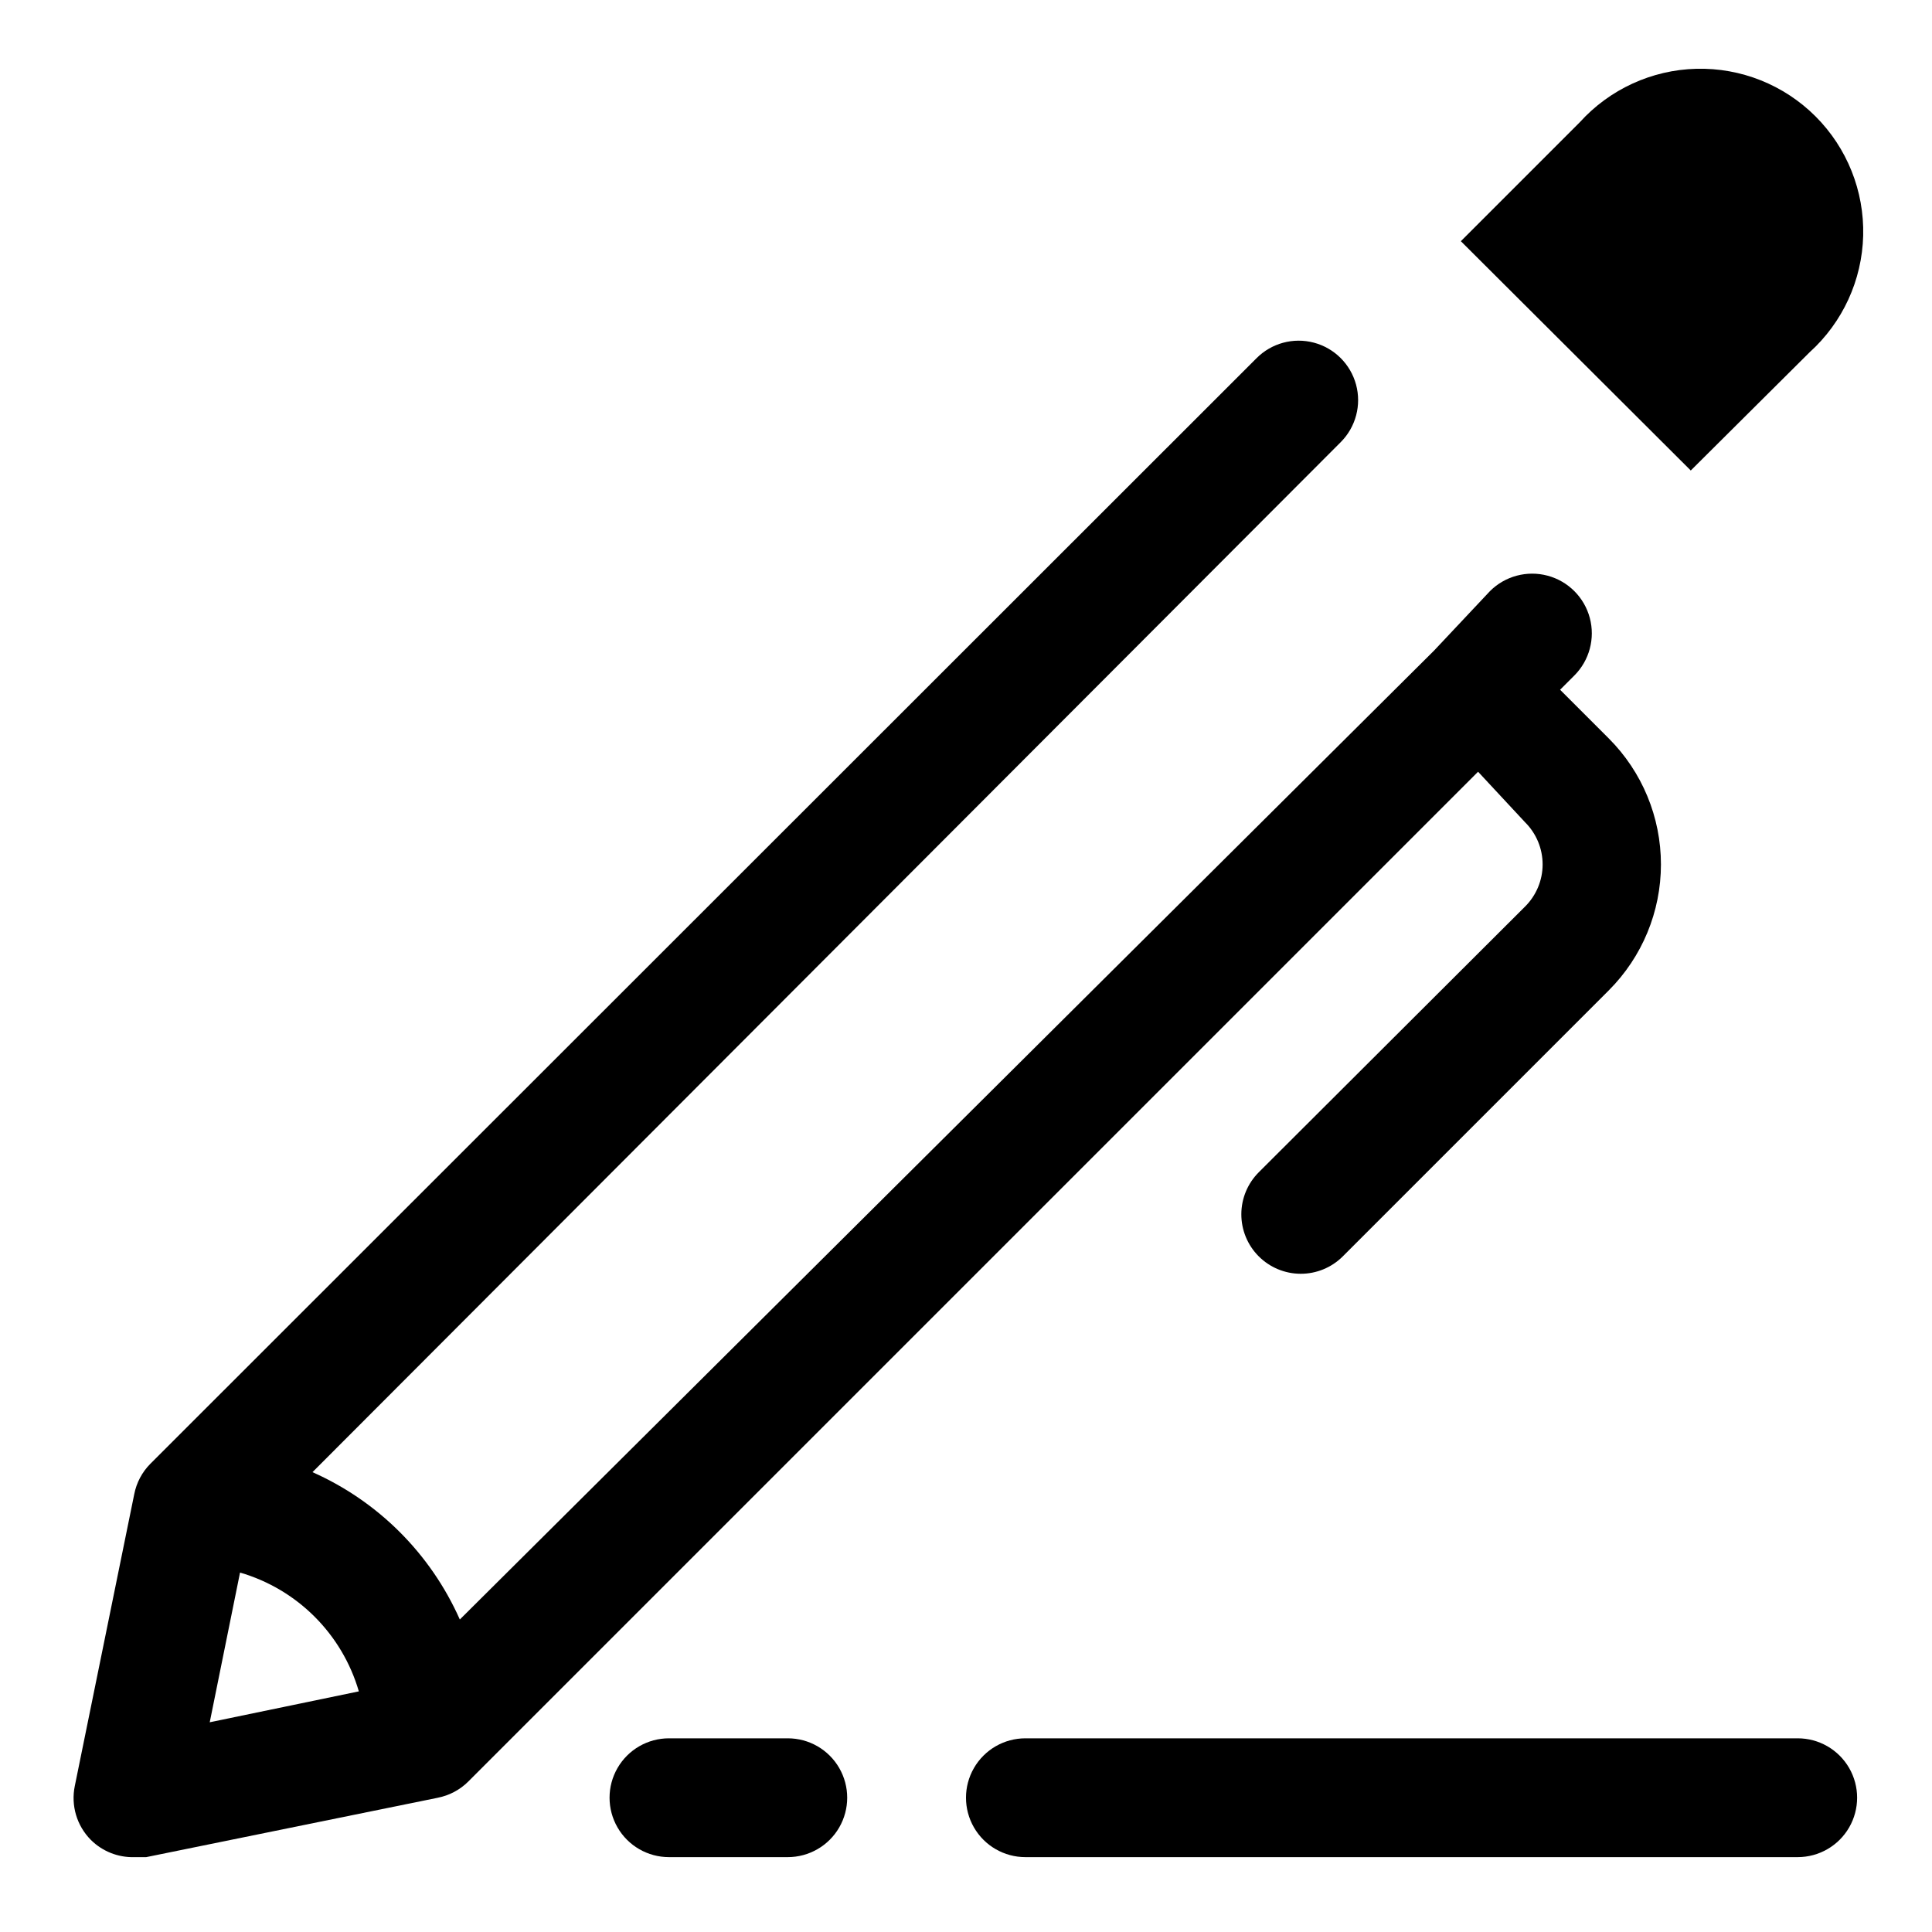
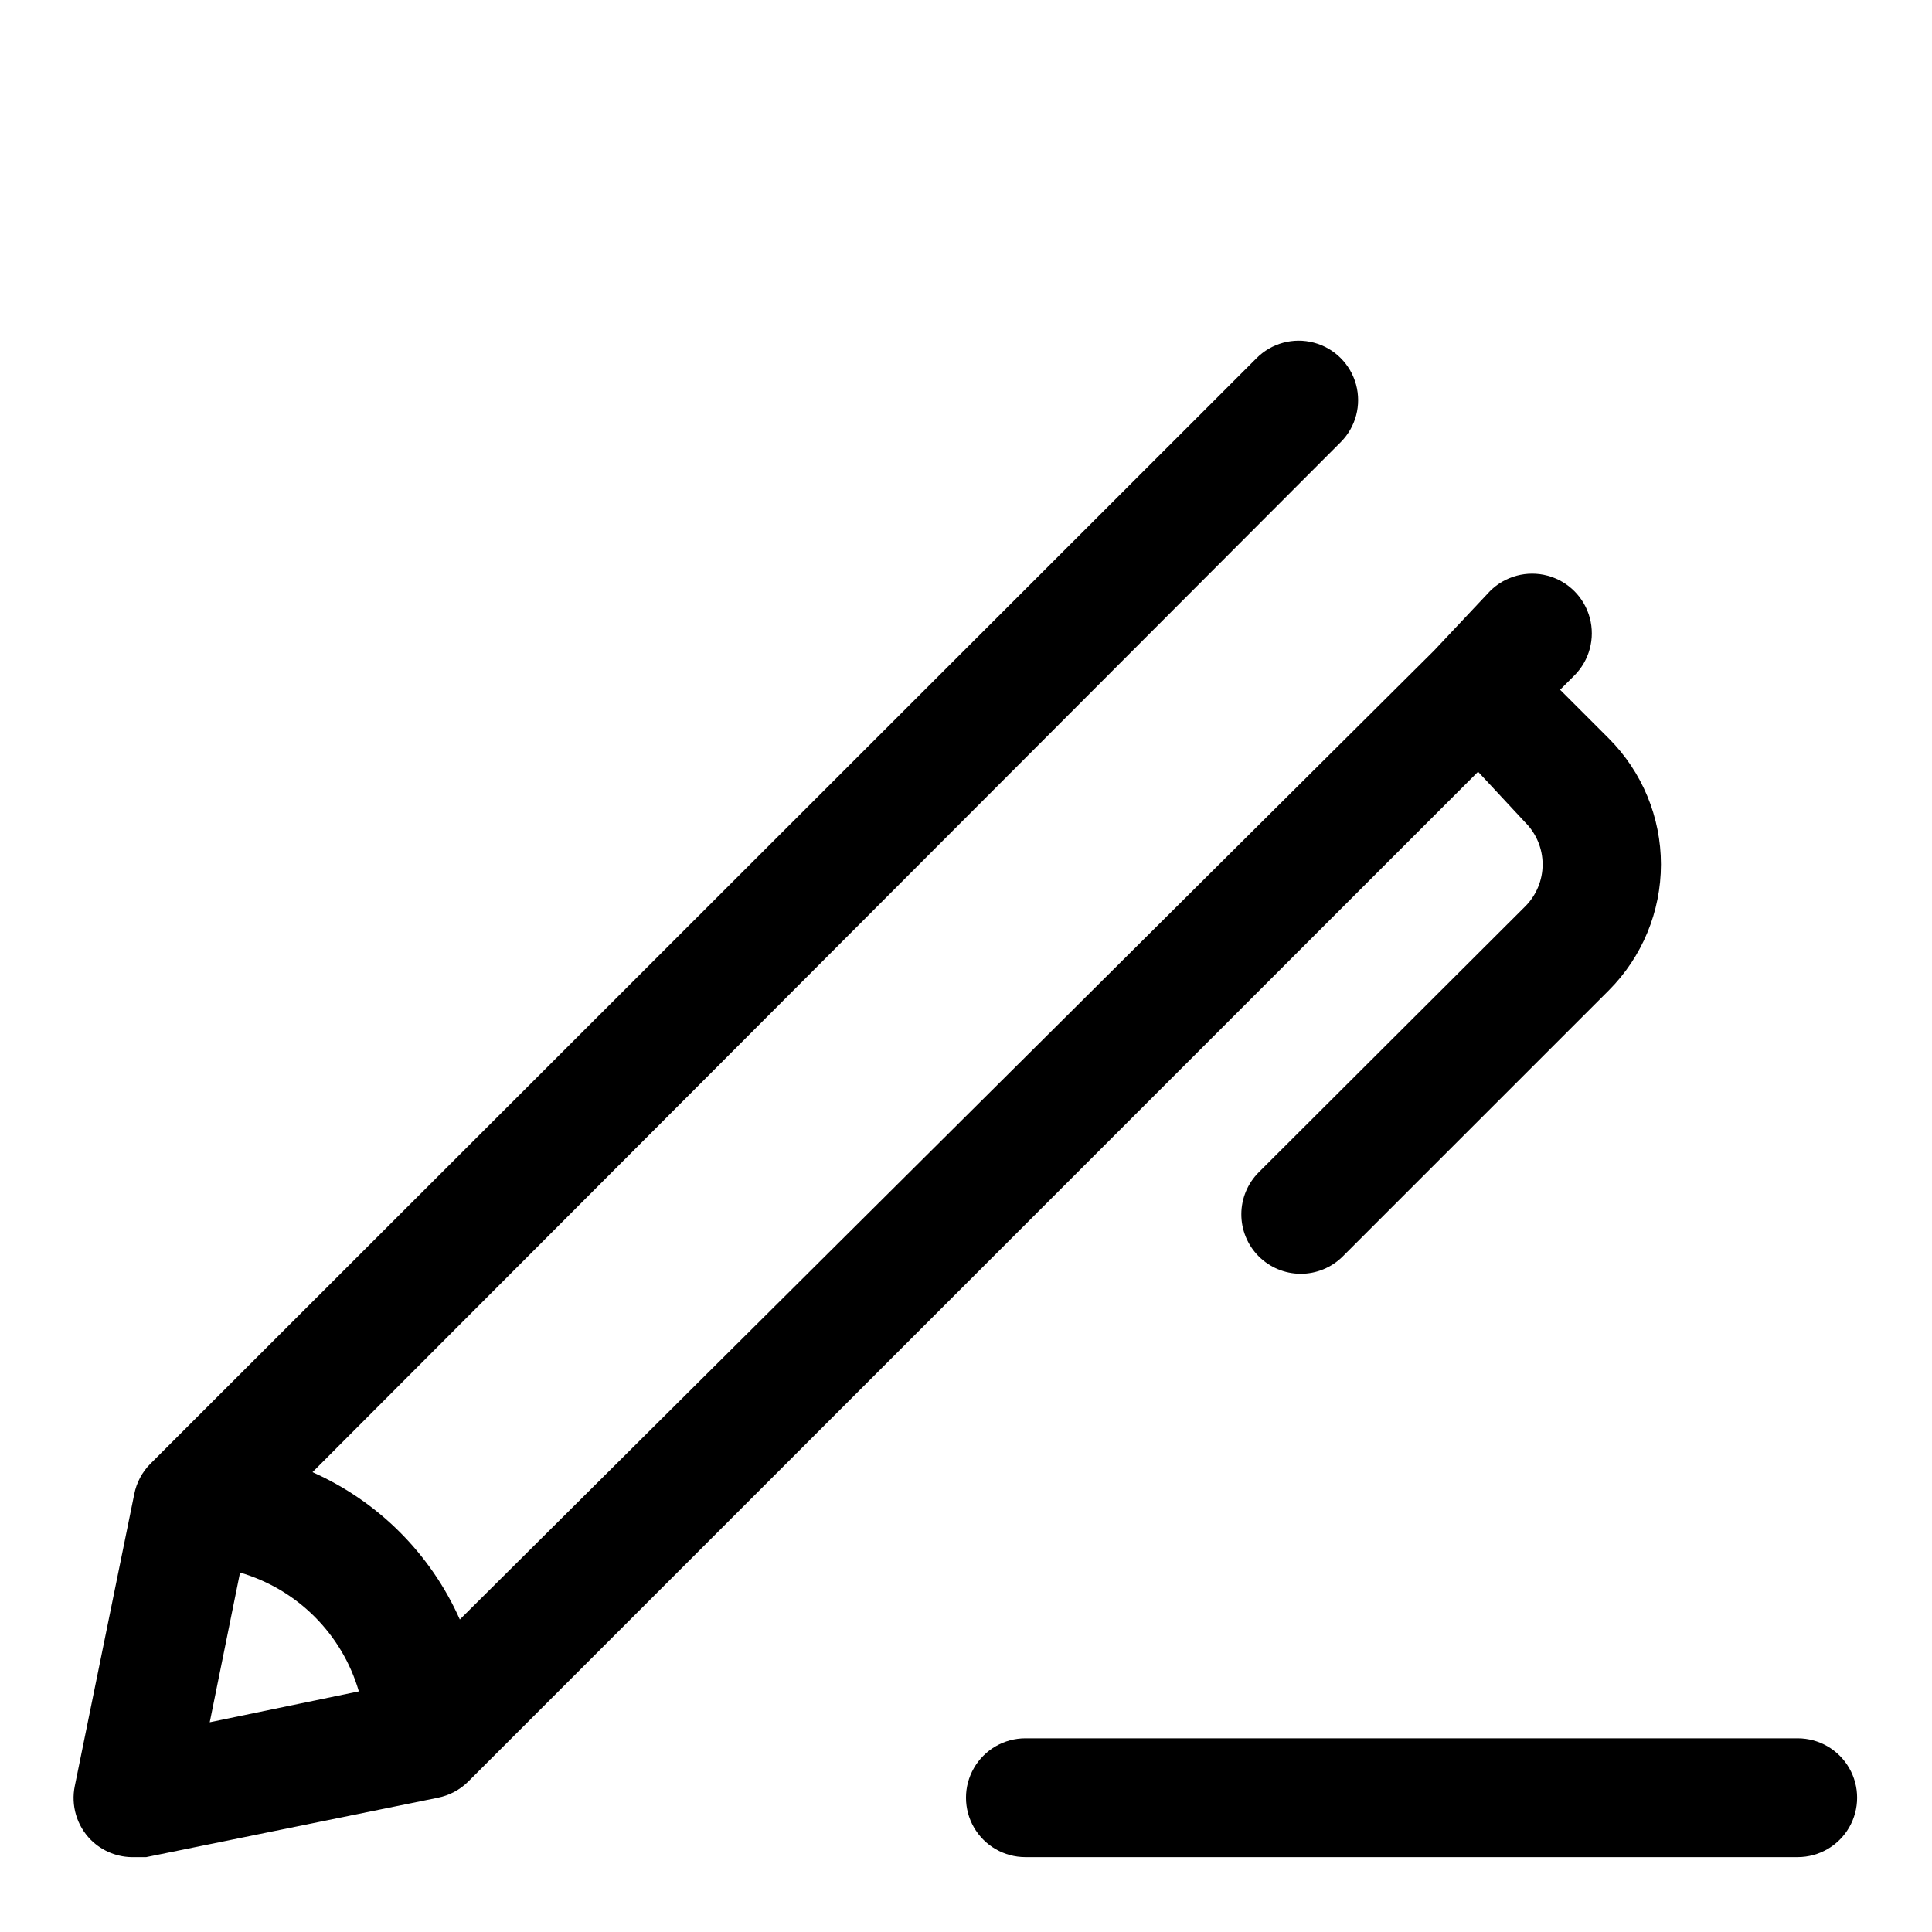
<svg xmlns="http://www.w3.org/2000/svg" fill="#000000" width="800px" height="800px" version="1.1" viewBox="144 144 512 512">
  <g>
    <path d="m620.41 604.67h-204.67c-5.625 0-10.82 3-13.633 7.871-2.812 4.871-2.812 10.871 0 15.746 2.812 4.871 8.008 7.871 13.633 7.871h204.67c5.625 0 10.824-3 13.637-7.871 2.812-4.875 2.812-10.875 0-15.746-2.812-4.871-8.012-7.871-13.637-7.871z" />
-     <path d="m352.77 604.67h-31.488c-5.625 0-10.82 3-13.633 7.871-2.812 4.871-2.812 10.871 0 15.746 2.812 4.871 8.008 7.871 13.633 7.871h31.488c5.625 0 10.824-3 13.637-7.871 2.812-4.875 2.812-10.875 0-15.746-2.812-4.871-8.012-7.871-13.637-7.871z" />
    <path d="m548.15 361.9c2.981 2.957 4.66 6.981 4.66 11.18 0 4.195-1.68 8.219-4.66 11.176l-70.535 70.375h0.004c-2.965 2.945-4.641 6.945-4.652 11.125-0.016 4.176 1.629 8.191 4.574 11.152 2.941 2.965 6.945 4.641 11.121 4.656 4.18 0.016 8.191-1.633 11.156-4.574l70.535-70.535h-0.004c8.848-8.855 13.816-20.859 13.816-33.375 0-12.52-4.969-24.523-13.816-33.379l-12.91-12.91 3.777-3.777h0.004c3.992-3.996 5.551-9.816 4.09-15.27-1.461-5.457-5.723-9.719-11.18-11.18-5.453-1.461-11.273 0.098-15.27 4.09l-14.801 15.742-258.2 256.79c-7.727-17.406-21.641-31.32-39.047-39.047l272.53-273c3.965-3.996 5.5-9.801 4.023-15.23-1.477-5.434-5.738-9.664-11.18-11.102s-11.234 0.137-15.199 4.133l-293.16 293c-2.176 2.199-3.652 4.992-4.25 8.031l-15.746 77.301c-1.082 5.188 0.516 10.57 4.254 14.328 3.047 3.027 7.199 4.676 11.492 4.566h3.148l77.305-15.742v-0.004c3.035-0.598 5.828-2.074 8.027-4.25l267.65-267.65zm-348.57 238.52 8.031-39.676h-0.004c15.188 4.426 27.062 16.301 31.488 31.488z" />
-     <path d="m623.56 237.36c8.77-7.926 13.902-19.102 14.203-30.918 0.297-11.812-4.266-23.234-12.621-31.59-8.359-8.359-19.777-12.922-31.594-12.625-11.816 0.301-22.992 5.434-30.918 14.203l-31.488 31.488 60.93 60.77z" />
  </g>
</svg>